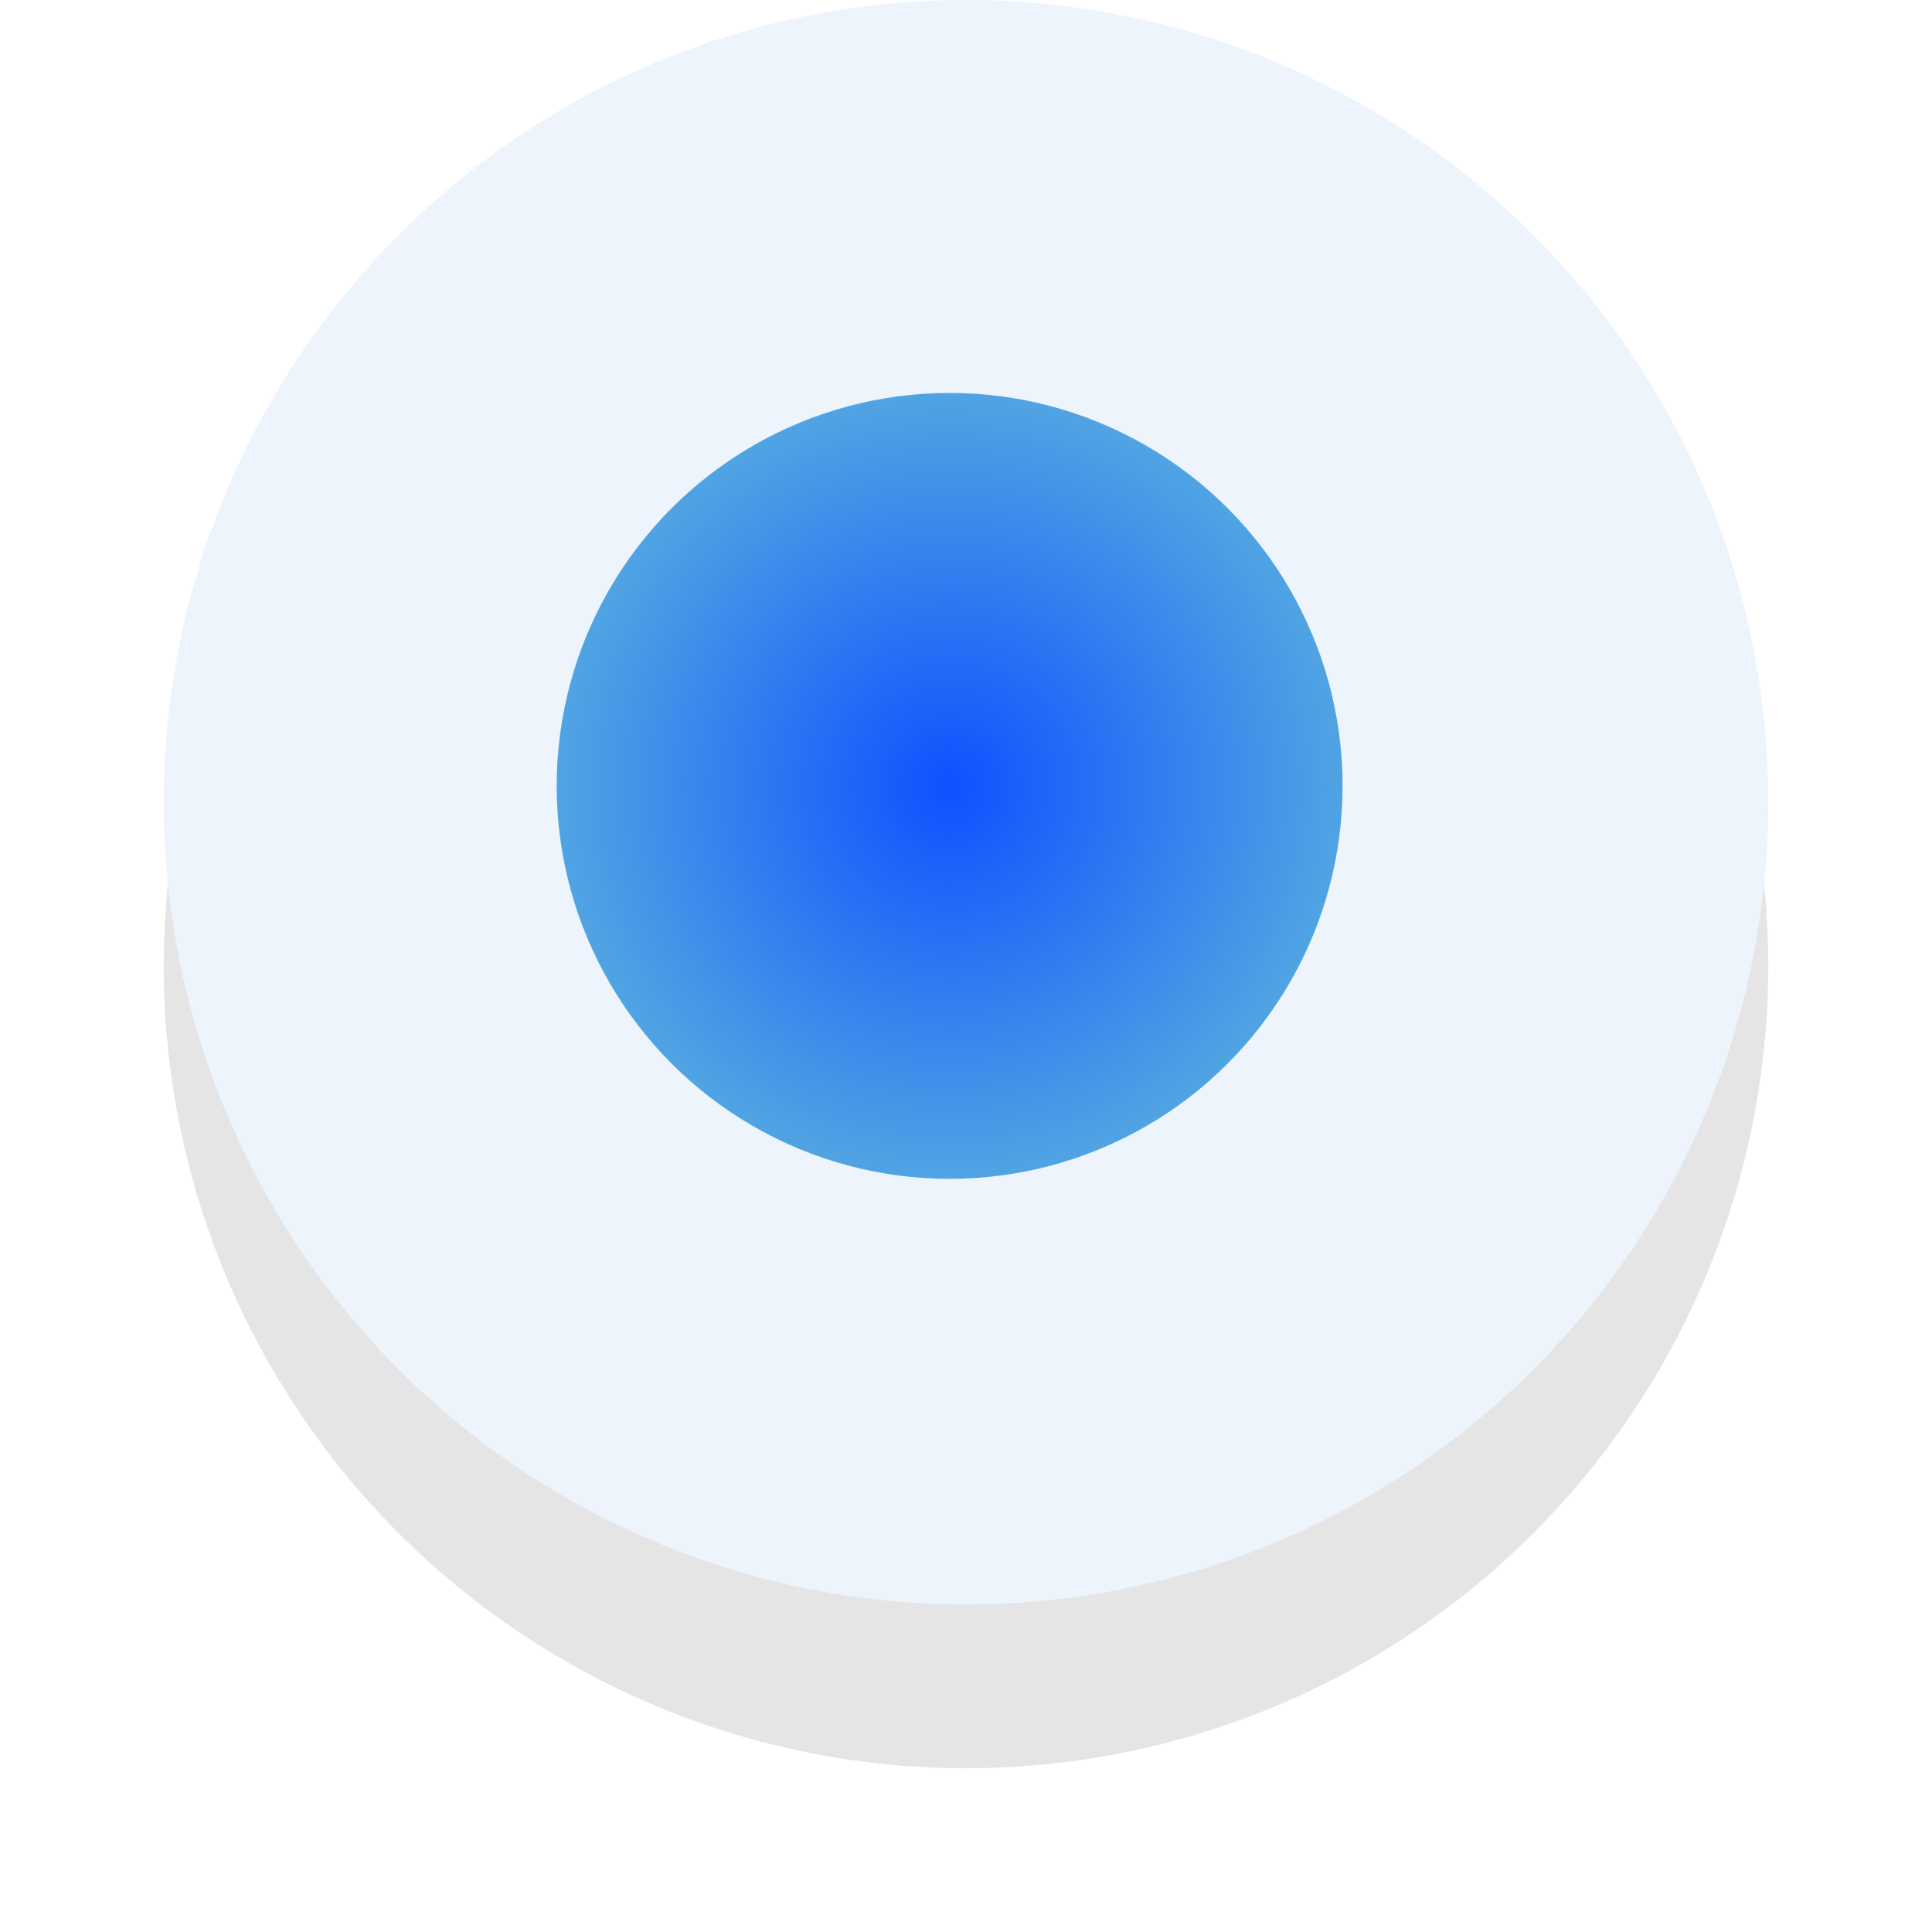
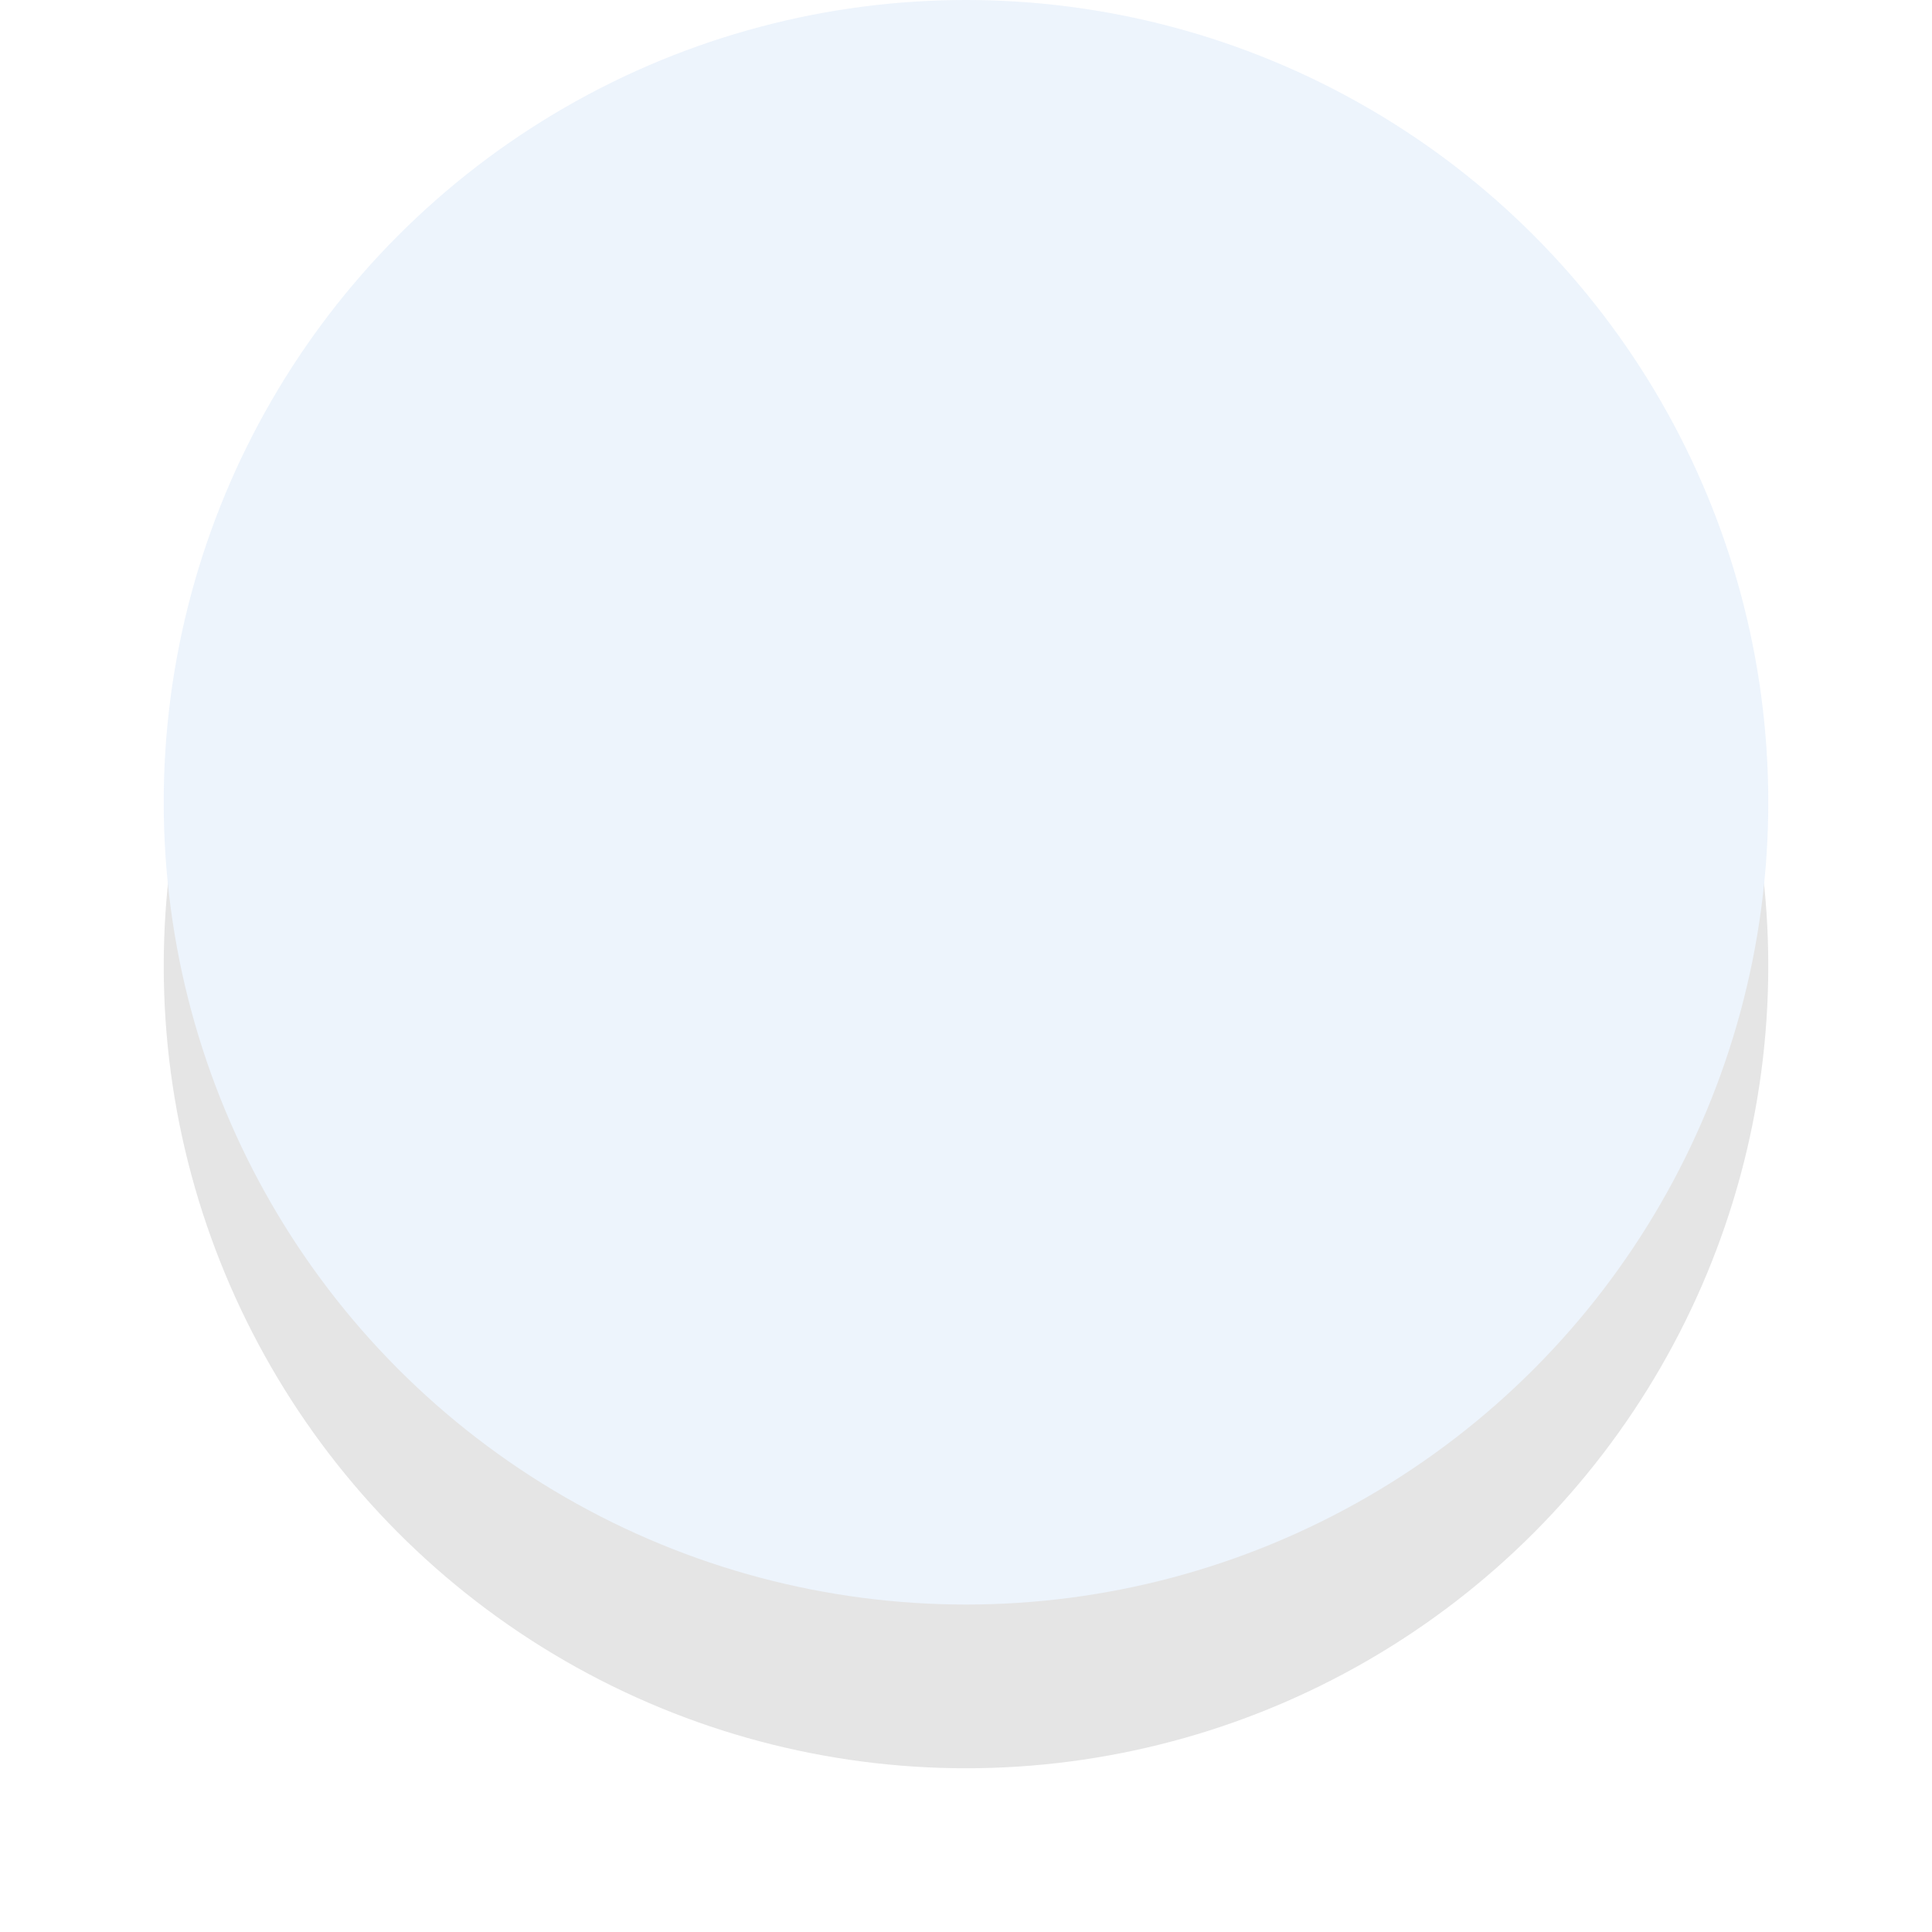
<svg xmlns="http://www.w3.org/2000/svg" xmlns:xlink="http://www.w3.org/1999/xlink" width="59px" height="59px" viewBox="0 0 59 59" version="1.1">
  <title>Group</title>
  <desc>Created with Sketch.</desc>
  <style>
    @keyframes scaleKeyframesDownUp {
        0%  { transform: scale(1); }
        45% { transform: scale(0.3); }
        90%{ transform: scale(1); }
        100%{ transform: scale(1); }
    }
    .scaleAnimation {
        animation-name: scaleKeyframesDownUp;
        animation-duration: 4s;
        animation-iteration-count: infinite;
        transform-origin: 43% 43%;
    }
	</style>
  <defs>
    <circle id="path-1" cx="24.5" cy="24.5" r="24.5" />
    <filter x="-20.4%" y="-10.2%" width="140.8%" height="140.8%" filterUnits="objectBoundingBox" id="filter-2">
      <feOffset dx="0" dy="5" in="SourceAlpha" result="shadowOffsetOuter1" />
      <feGaussianBlur stdDeviation="2.5" in="shadowOffsetOuter1" result="shadowBlurOuter1" />
      <feColorMatrix values="0 0 0 0 0   0 0 0 0 0   0 0 0 0 0  0 0 0 0.5 0" type="matrix" in="shadowBlurOuter1" />
    </filter>
    <radialGradient cx="50%" cy="50%" fx="50%" fy="50%" r="70.711%" id="radialGradient-3">
      <stop stop-color="#0E51FF" offset="0%" />
      <stop stop-color="#6DC7D7" offset="100%" />
    </radialGradient>
    <radialGradient cx="50%" cy="50%" fx="50%" fy="50%" r="70.711%" id="flash-radial">
      <stop stop-color="#ffffff" style="stop-color:#ffffff; stop-opacity:0.1" offset="0%" />
      <stop stop-color="#ffffff" style="stop-color:#ffffff; stop-opacity:0.9" offset="100%" />
    </radialGradient>
  </defs>
  <g id="Page-4" stroke="none" stroke-width="1" fill="none" fill-rule="evenodd">
    <g id="Nauka" transform="translate(-683, -3186)">
      <g id="Group" transform="translate(688, 3186)">
        <g id="Oval" opacity="0.104">
          <use fill="black" fill-opacity="1" filter="url(#filter-2)" xlink:href="#path-1" />
          <use fill="#4A90E2" fill-rule="evenodd" xlink:href="#path-1" />
        </g>
-         <circle id="Oval-Copy" fill="url(#radialGradient-3)" cx="24" cy="24" r="12" class="scaleAnimation" />
      </g>
    </g>
  </g>
</svg>